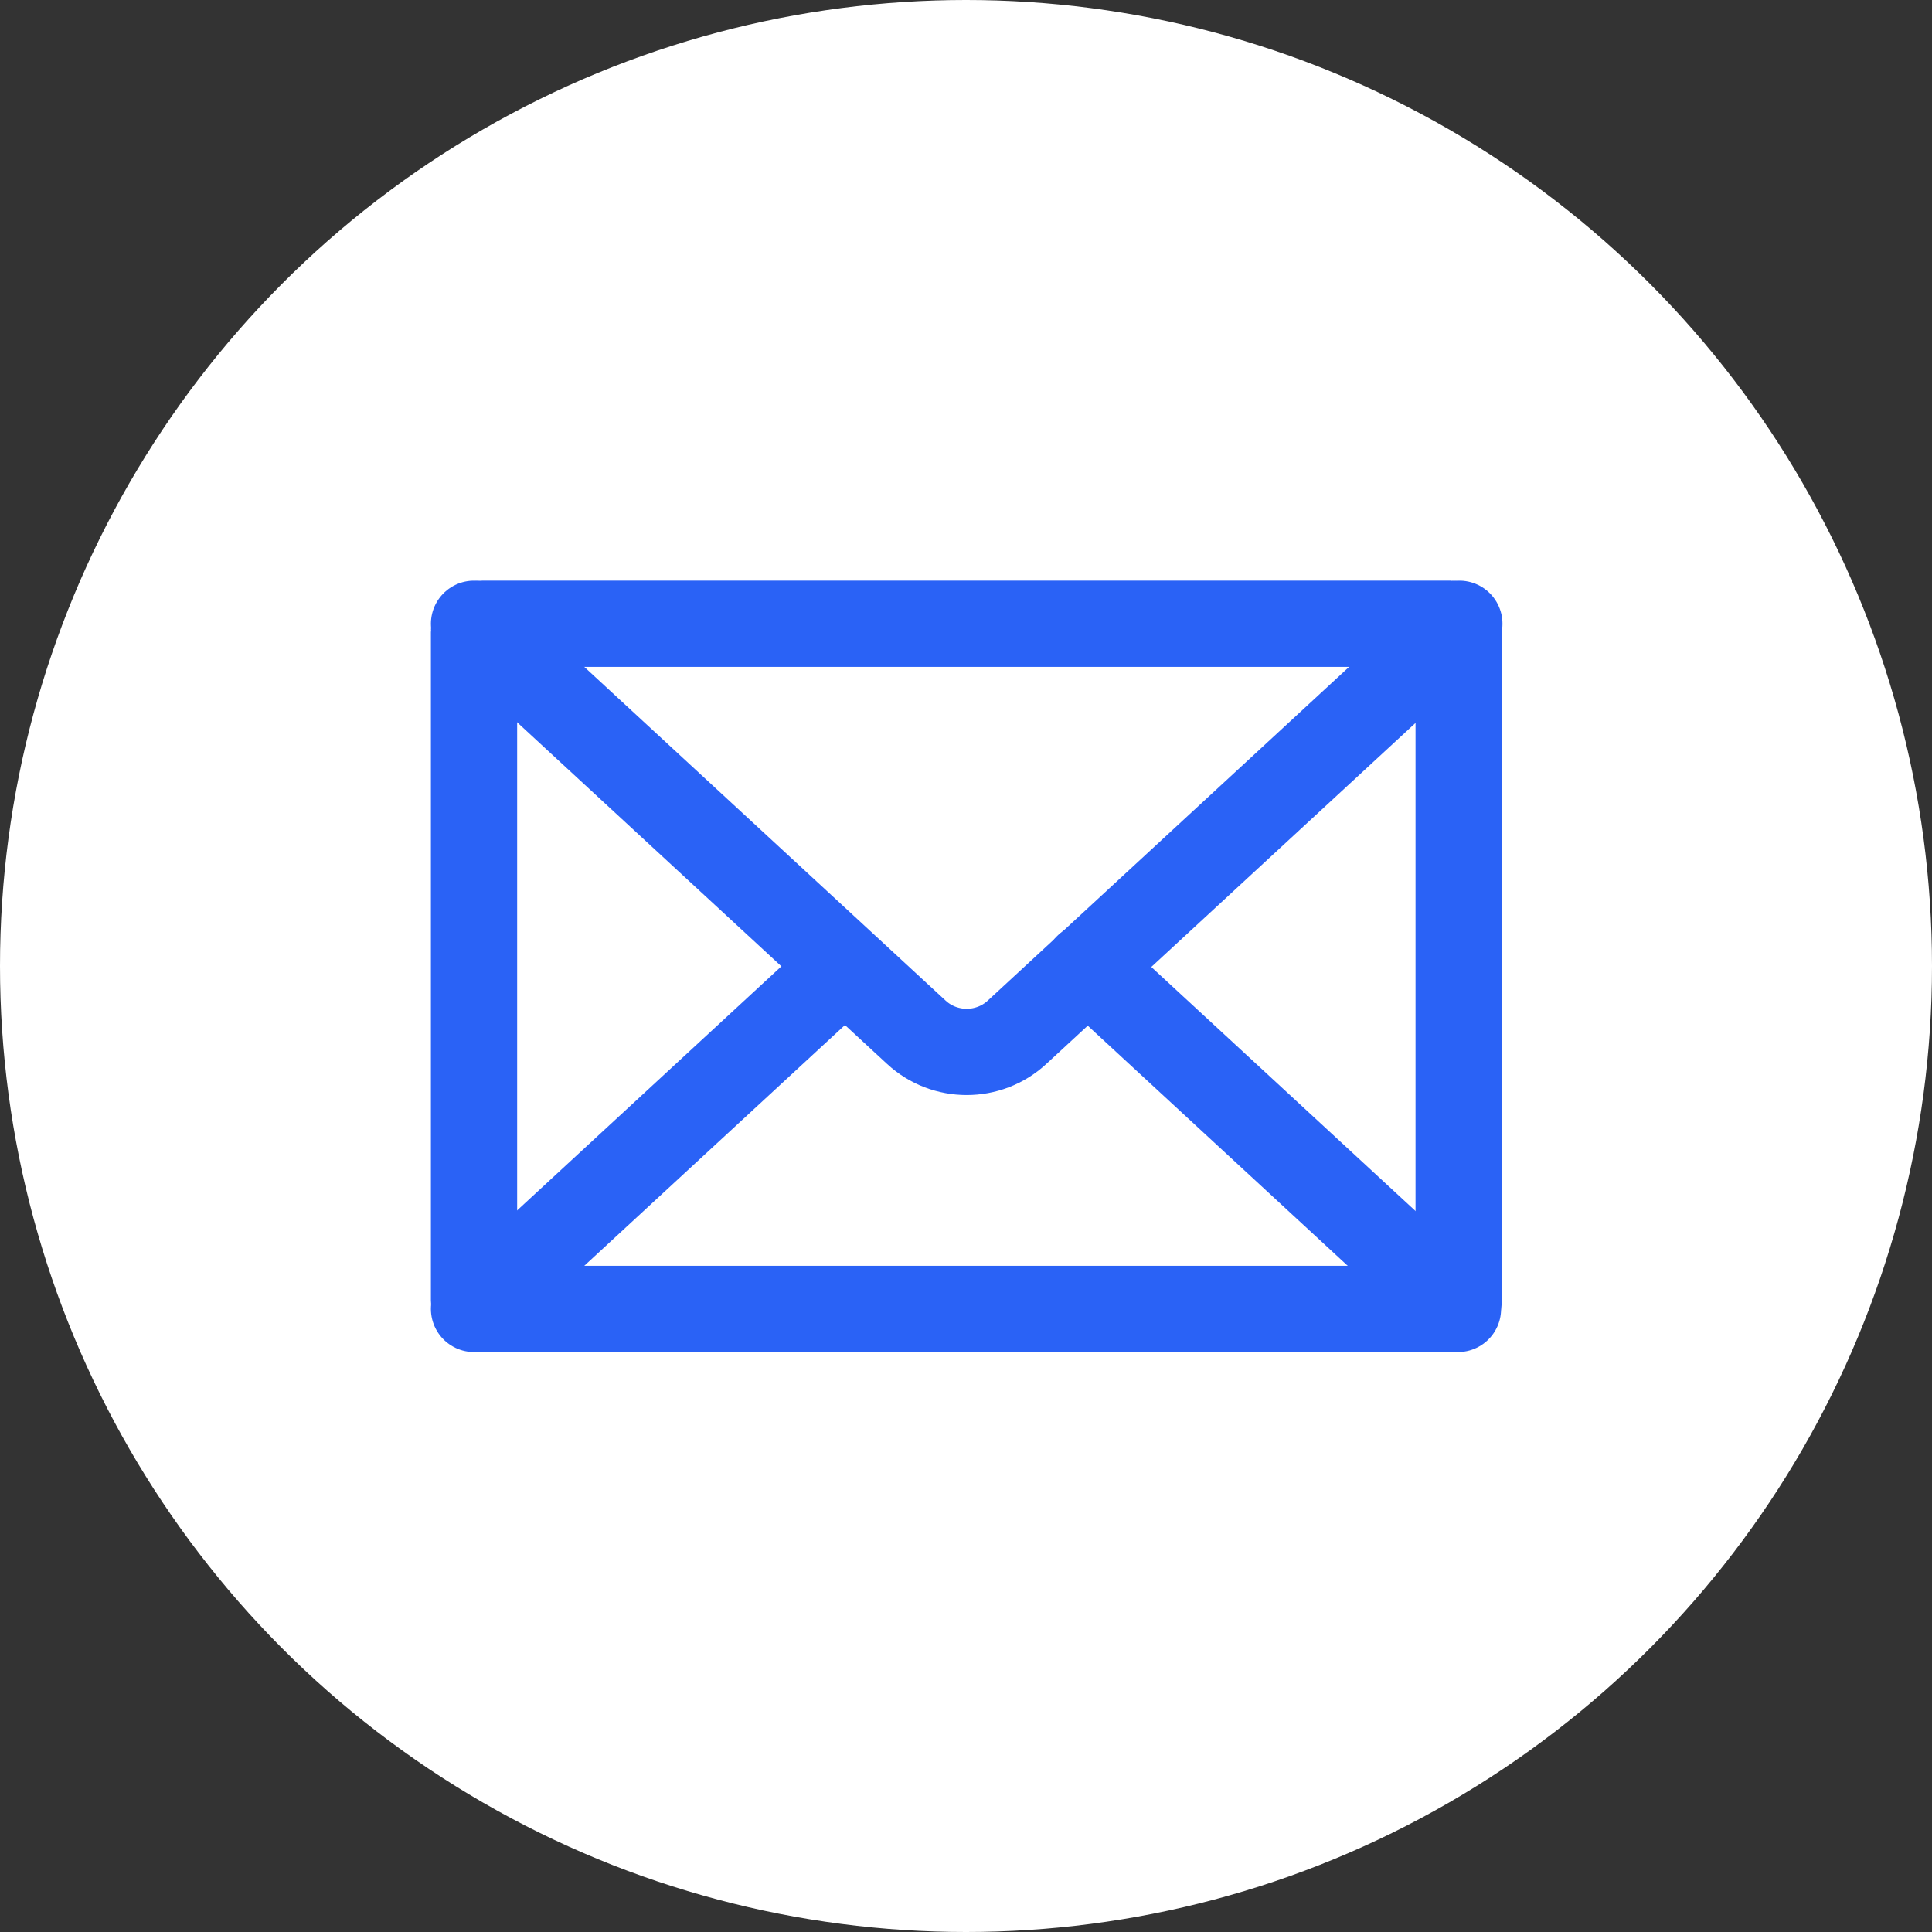
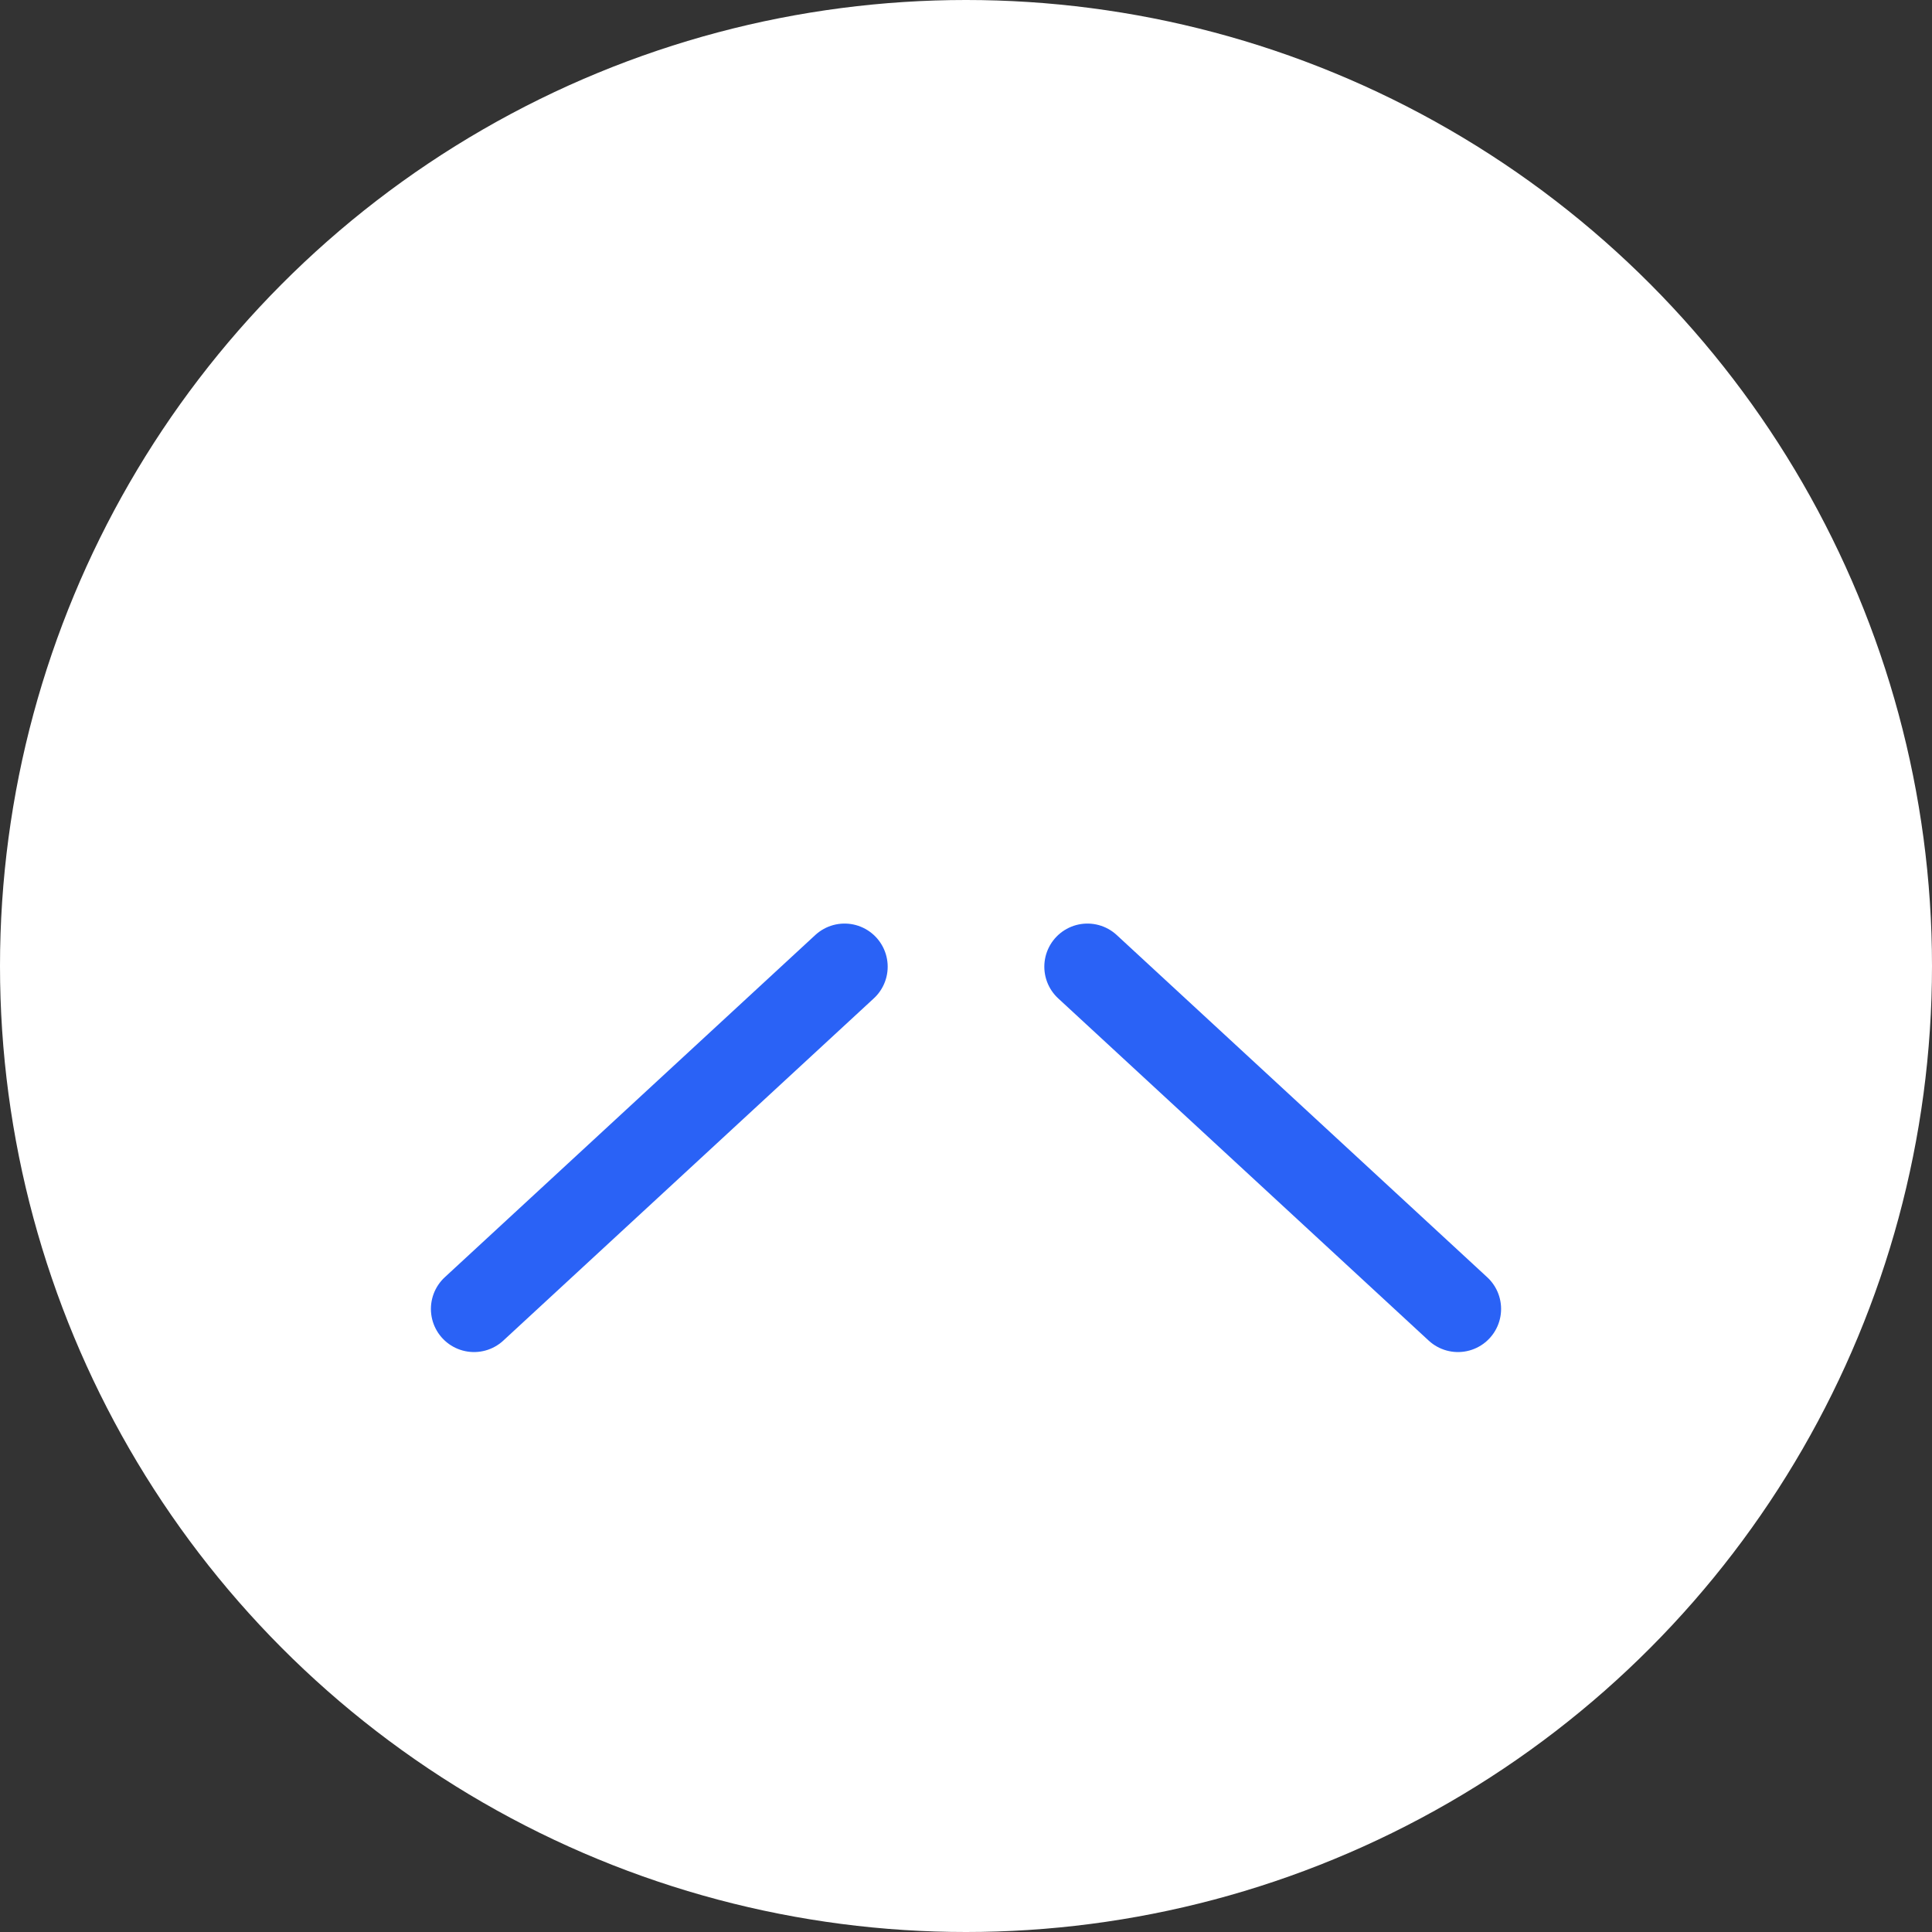
<svg xmlns="http://www.w3.org/2000/svg" id="Layer_1" data-name="Layer 1" viewBox="0 0 28 28">
  <rect x="0" y="0" width="28" height="28" fill="#333333" stroke="none" />
  <defs>
    <style>
      .cls-1 {
        fill: #fff;
        stroke-width: 0px;
      }

      .cls-2 {
        fill: none;
        stroke: #2a62f6;
        stroke-linecap: round;
        stroke-miterlimit: 10;
        stroke-width: 1.25px;
      }
    </style>
  </defs>
  <circle class="cls-1" cx="14" cy="14" r="14" />
  <g>
-     <rect class="cls-2" x="6.87" y="9.04" width="14.27" height="9.93" rx=".12" ry=".12" />
-     <path class="cls-2" d="m6.87,9.04l6.41,5.92c.41.38,1.05.38,1.46,0l6.41-5.92" />
    <line class="cls-2" x1="6.87" y1="18.97" x2="12.24" y2="14.01" />
    <line class="cls-2" x1="21.13" y1="18.97" x2="15.76" y2="14.01" />
  </g>
</svg>